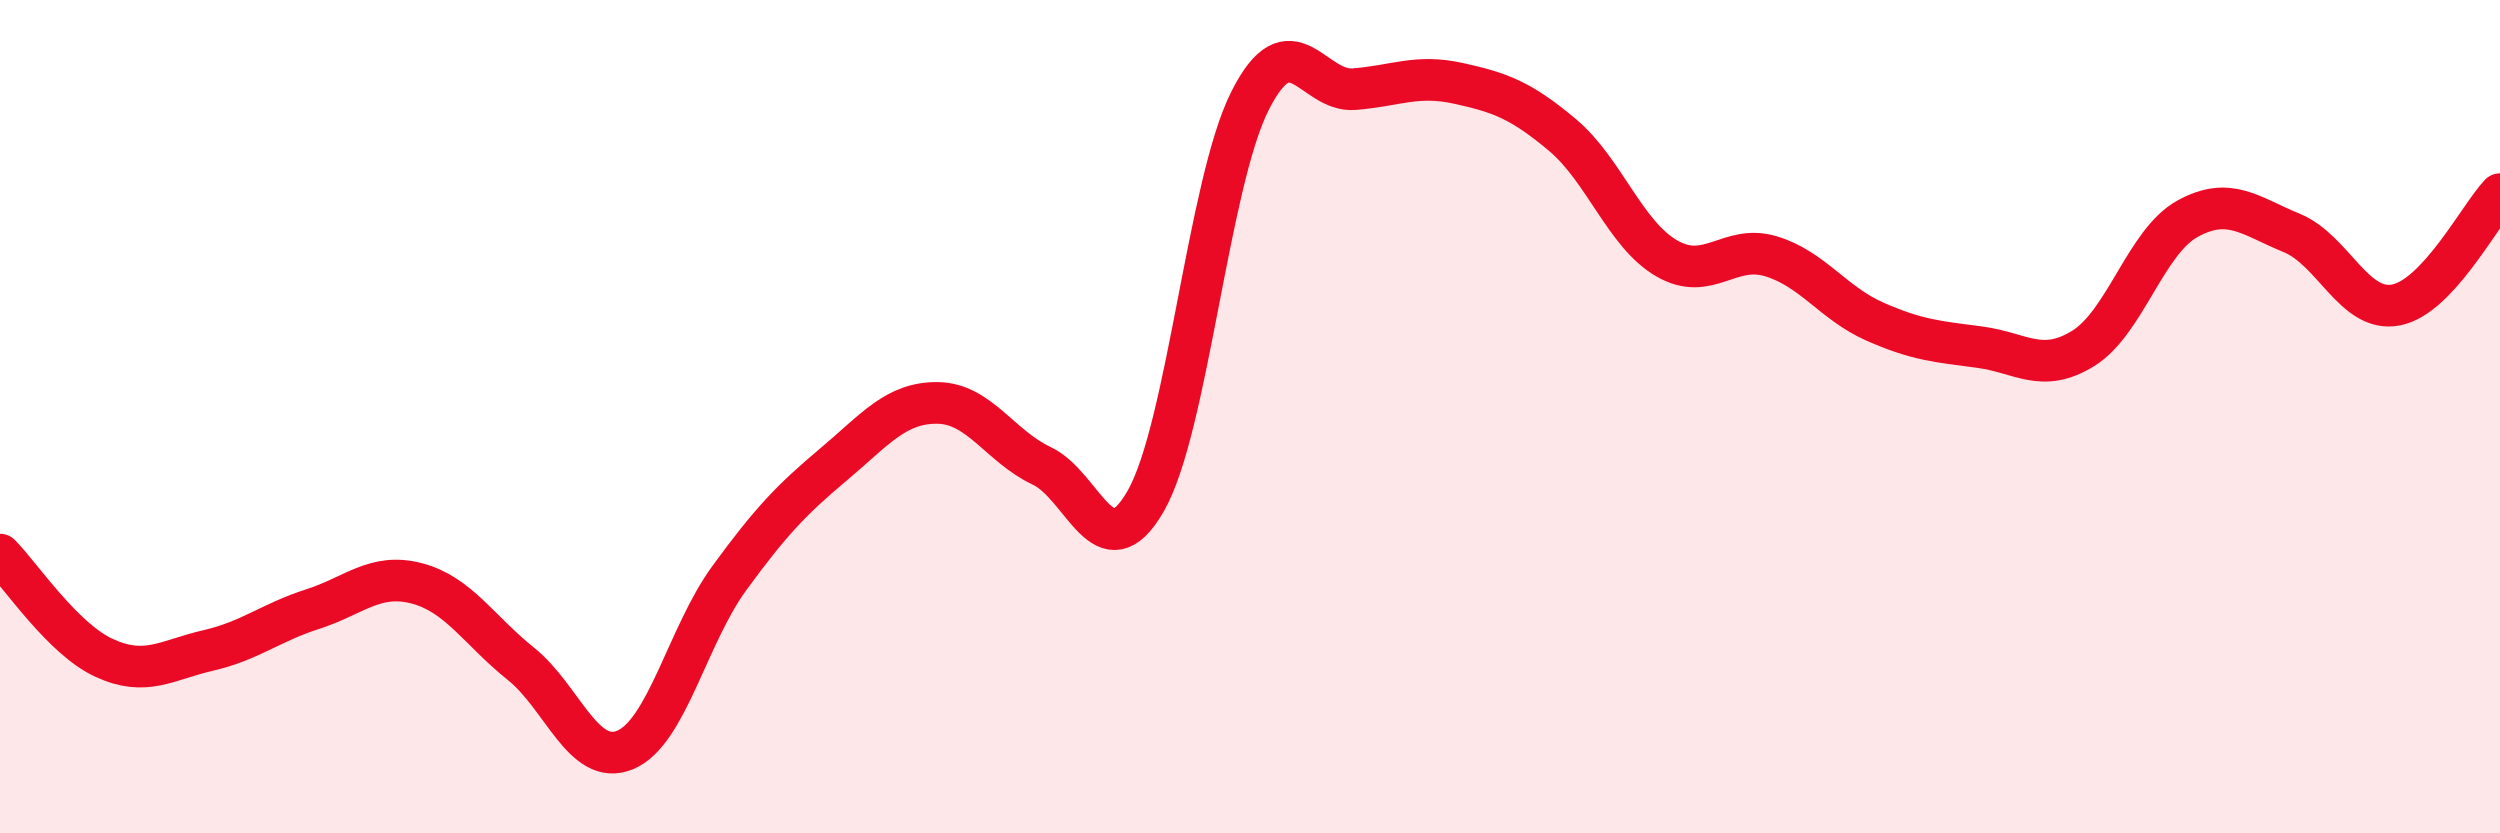
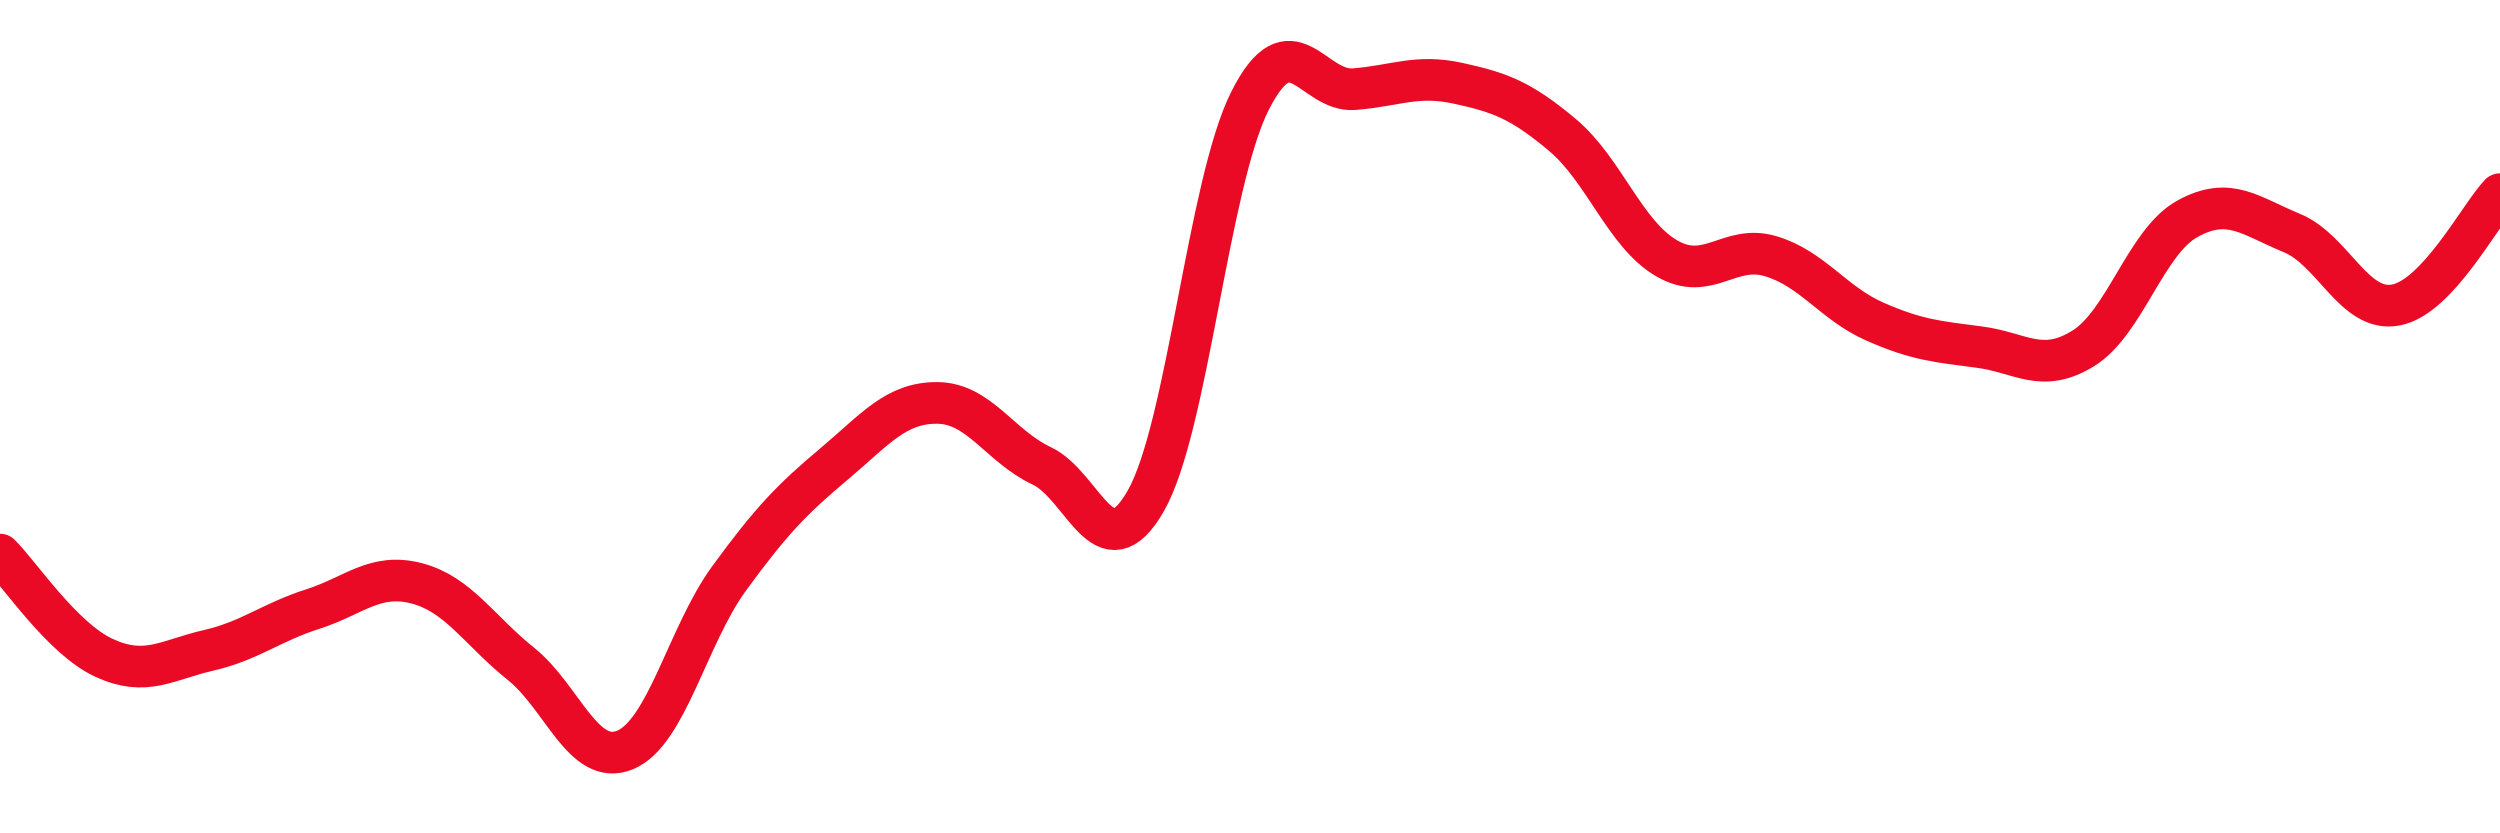
<svg xmlns="http://www.w3.org/2000/svg" width="60" height="20" viewBox="0 0 60 20">
-   <path d="M 0,13.31 C 0.5,13.81 1.5,15.33 2.5,15.79 C 3.5,16.25 4,15.84 5,15.61 C 6,15.38 6.5,14.94 7.5,14.62 C 8.5,14.3 9,13.74 10,14 C 11,14.26 11.5,15.13 12.5,15.93 C 13.5,16.73 14,18.41 15,18 C 16,17.59 16.5,15.25 17.5,13.88 C 18.5,12.51 19,11.99 20,11.15 C 21,10.31 21.5,9.66 22.5,9.67 C 23.5,9.68 24,10.71 25,11.18 C 26,11.65 26.5,13.77 27.5,12.02 C 28.5,10.27 29,4.4 30,2.42 C 31,0.44 31.5,2.22 32.5,2.14 C 33.5,2.06 34,1.78 35,2 C 36,2.22 36.5,2.4 37.5,3.24 C 38.5,4.08 39,5.62 40,6.2 C 41,6.78 41.5,5.85 42.5,6.15 C 43.5,6.45 44,7.28 45,7.72 C 46,8.16 46.5,8.2 47.5,8.33 C 48.5,8.46 49,8.98 50,8.36 C 51,7.74 51.5,5.8 52.5,5.25 C 53.5,4.7 54,5.18 55,5.59 C 56,6 56.5,7.51 57.5,7.32 C 58.5,7.13 59.5,5.19 60,4.66L60 20L0 20Z" fill="#EB0A25" opacity="0.1" stroke-linecap="round" stroke-linejoin="round" />
  <path d="M 0,13.31 C 0.5,13.81 1.5,15.33 2.5,15.79 C 3.5,16.25 4,15.84 5,15.61 C 6,15.38 6.5,14.94 7.5,14.62 C 8.5,14.3 9,13.74 10,14 C 11,14.26 11.5,15.13 12.5,15.93 C 13.5,16.73 14,18.41 15,18 C 16,17.59 16.5,15.25 17.5,13.88 C 18.5,12.51 19,11.99 20,11.15 C 21,10.31 21.5,9.66 22.5,9.67 C 23.5,9.68 24,10.71 25,11.18 C 26,11.65 26.5,13.77 27.5,12.02 C 28.5,10.27 29,4.4 30,2.42 C 31,0.44 31.5,2.22 32.5,2.14 C 33.5,2.06 34,1.78 35,2 C 36,2.22 36.5,2.4 37.5,3.24 C 38.5,4.08 39,5.62 40,6.2 C 41,6.78 41.5,5.85 42.5,6.15 C 43.5,6.45 44,7.28 45,7.72 C 46,8.16 46.5,8.2 47.5,8.33 C 48.5,8.46 49,8.98 50,8.36 C 51,7.74 51.5,5.8 52.5,5.25 C 53.5,4.7 54,5.18 55,5.59 C 56,6 56.5,7.51 57.5,7.32 C 58.5,7.13 59.5,5.19 60,4.66" stroke="#EB0A25" stroke-width="1" fill="none" stroke-linecap="round" stroke-linejoin="round" />
</svg>